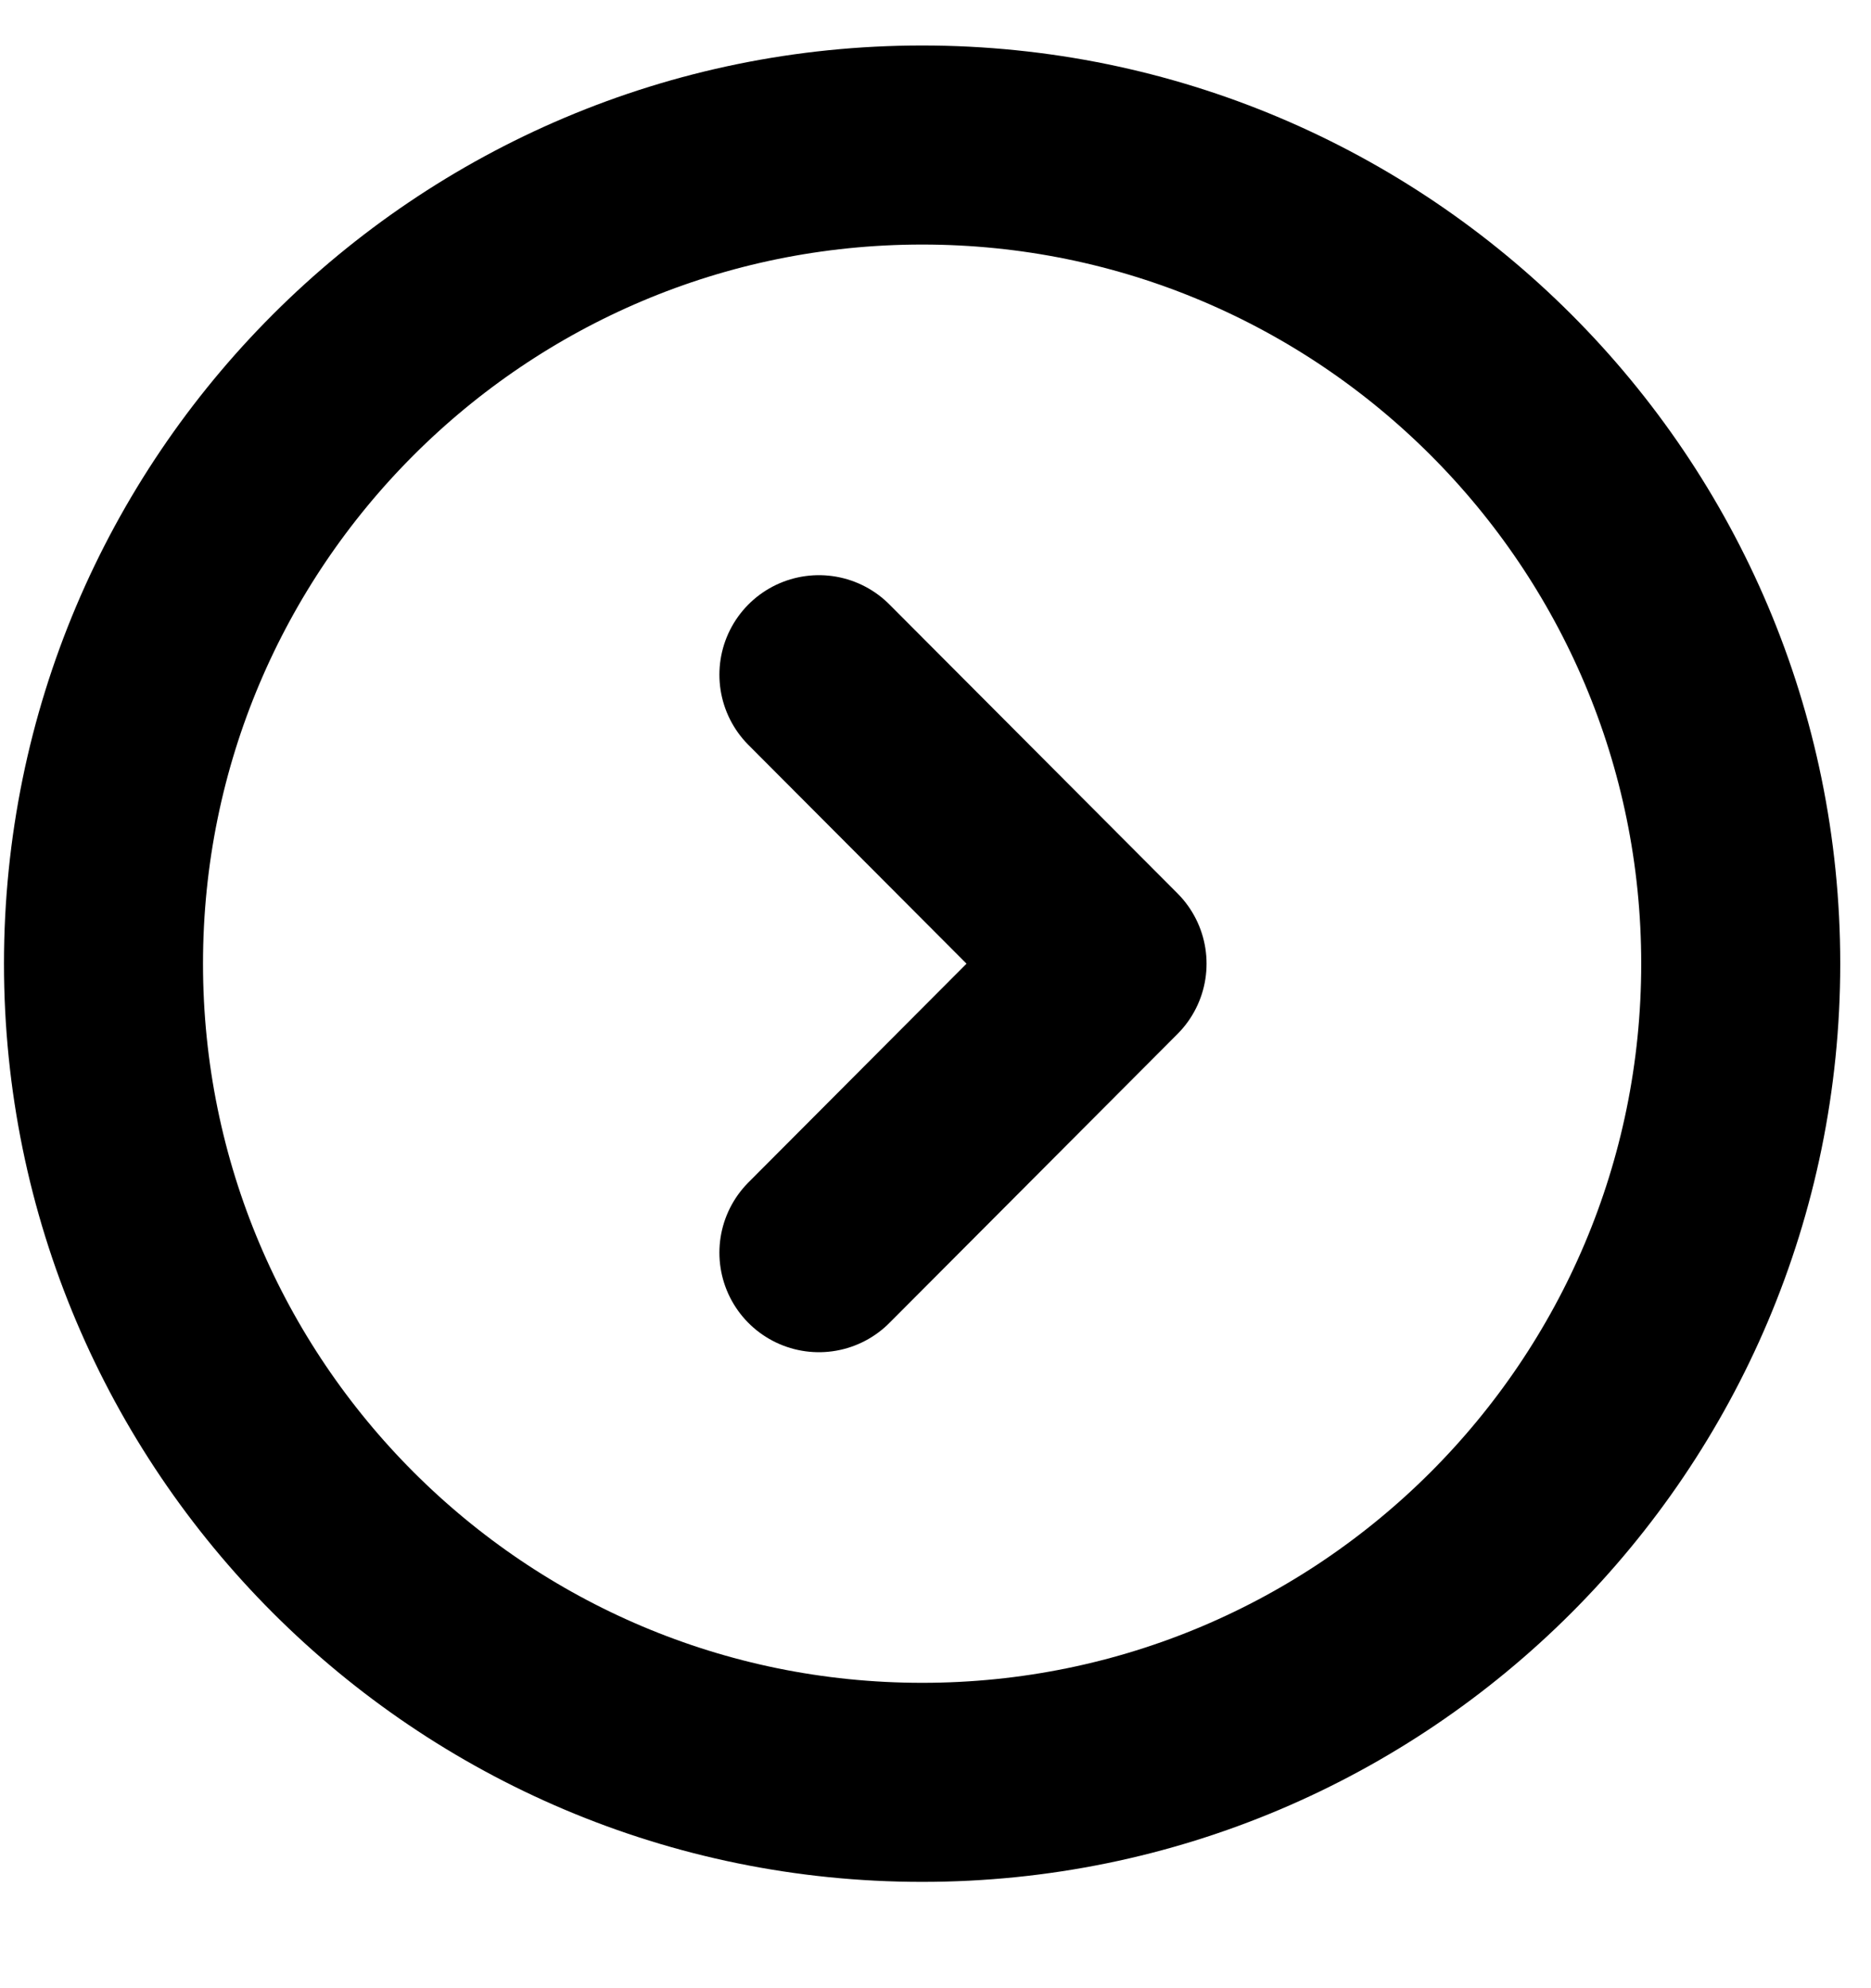
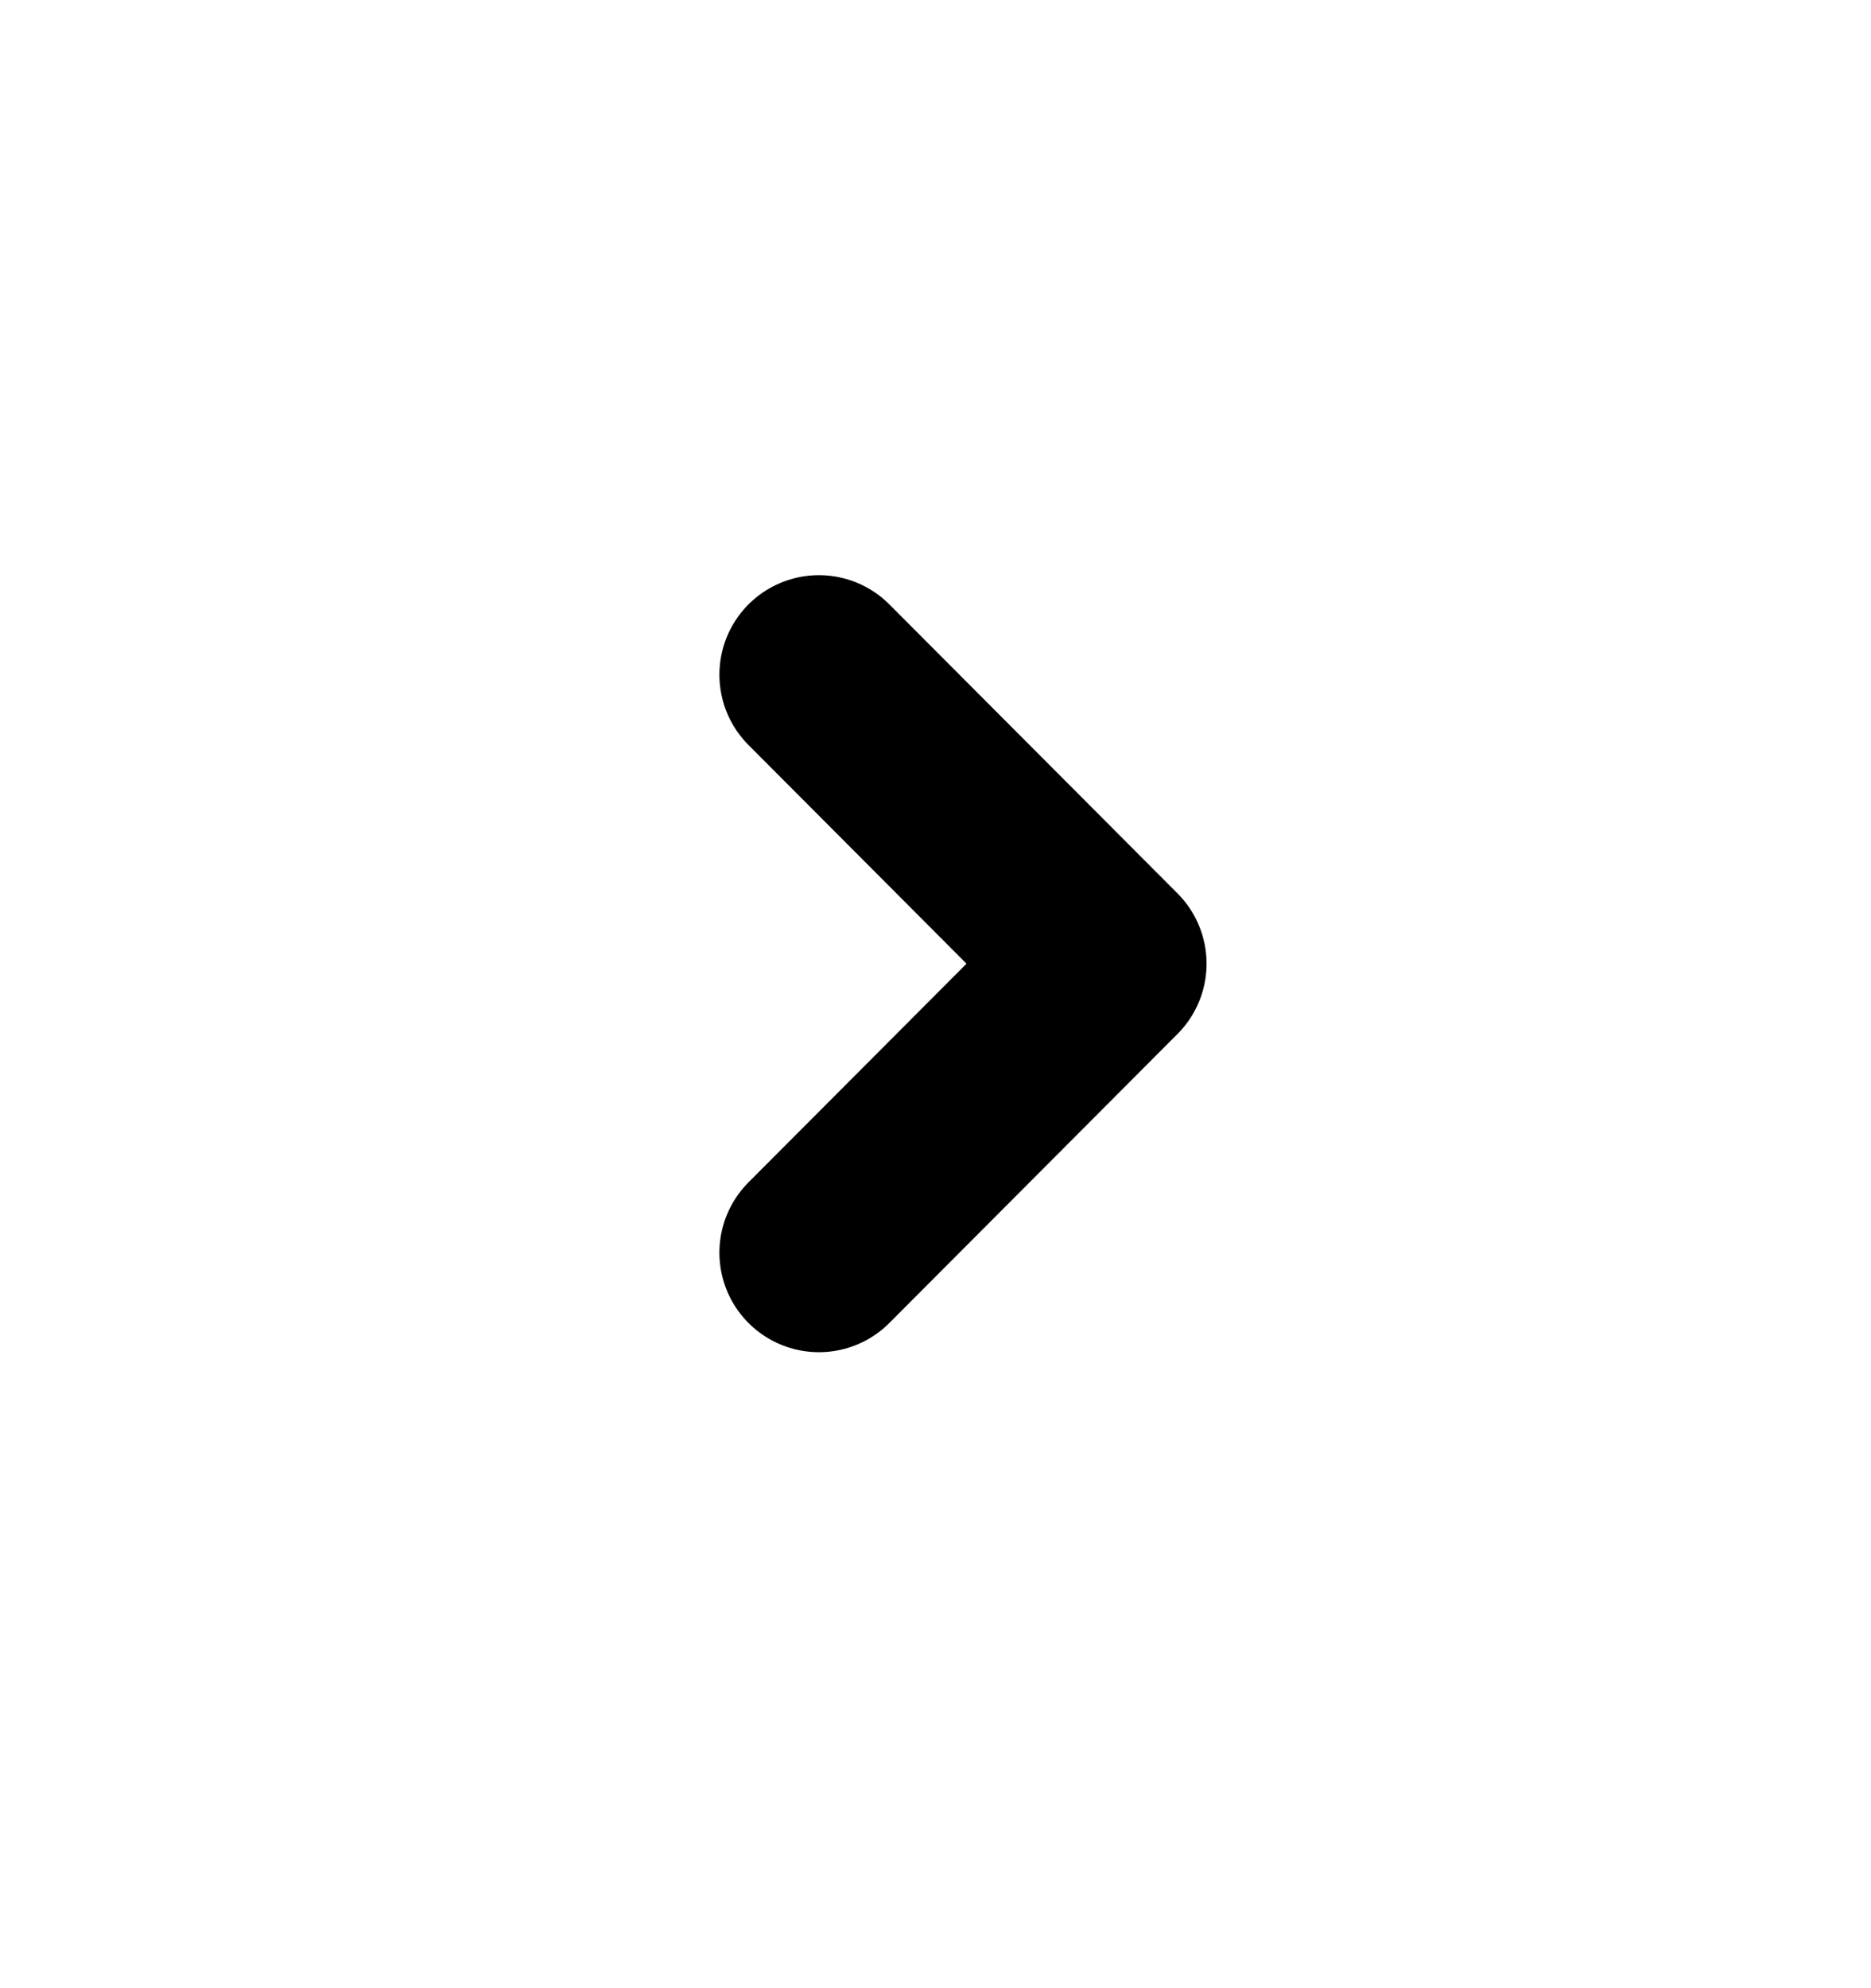
<svg xmlns="http://www.w3.org/2000/svg" width="16" height="17" viewBox="0 0 16 17" fill="none">
-   <path d="M7.886 15.24C11.752 15.24 14.886 12.105 14.886 8.24C14.886 4.374 11.752 1.24 7.886 1.24C4.019 1.24 0.885 4.374 0.885 8.24C0.885 12.105 4.019 15.24 7.886 15.24Z" stroke="black" stroke-width="1.702" stroke-miterlimit="10" stroke-linecap="round" stroke-linejoin="round" />
  <path d="M7.003 10.711L9.467 8.24L7.003 5.769" stroke="black" stroke-width="1.702" stroke-linecap="round" stroke-linejoin="round" />
</svg>